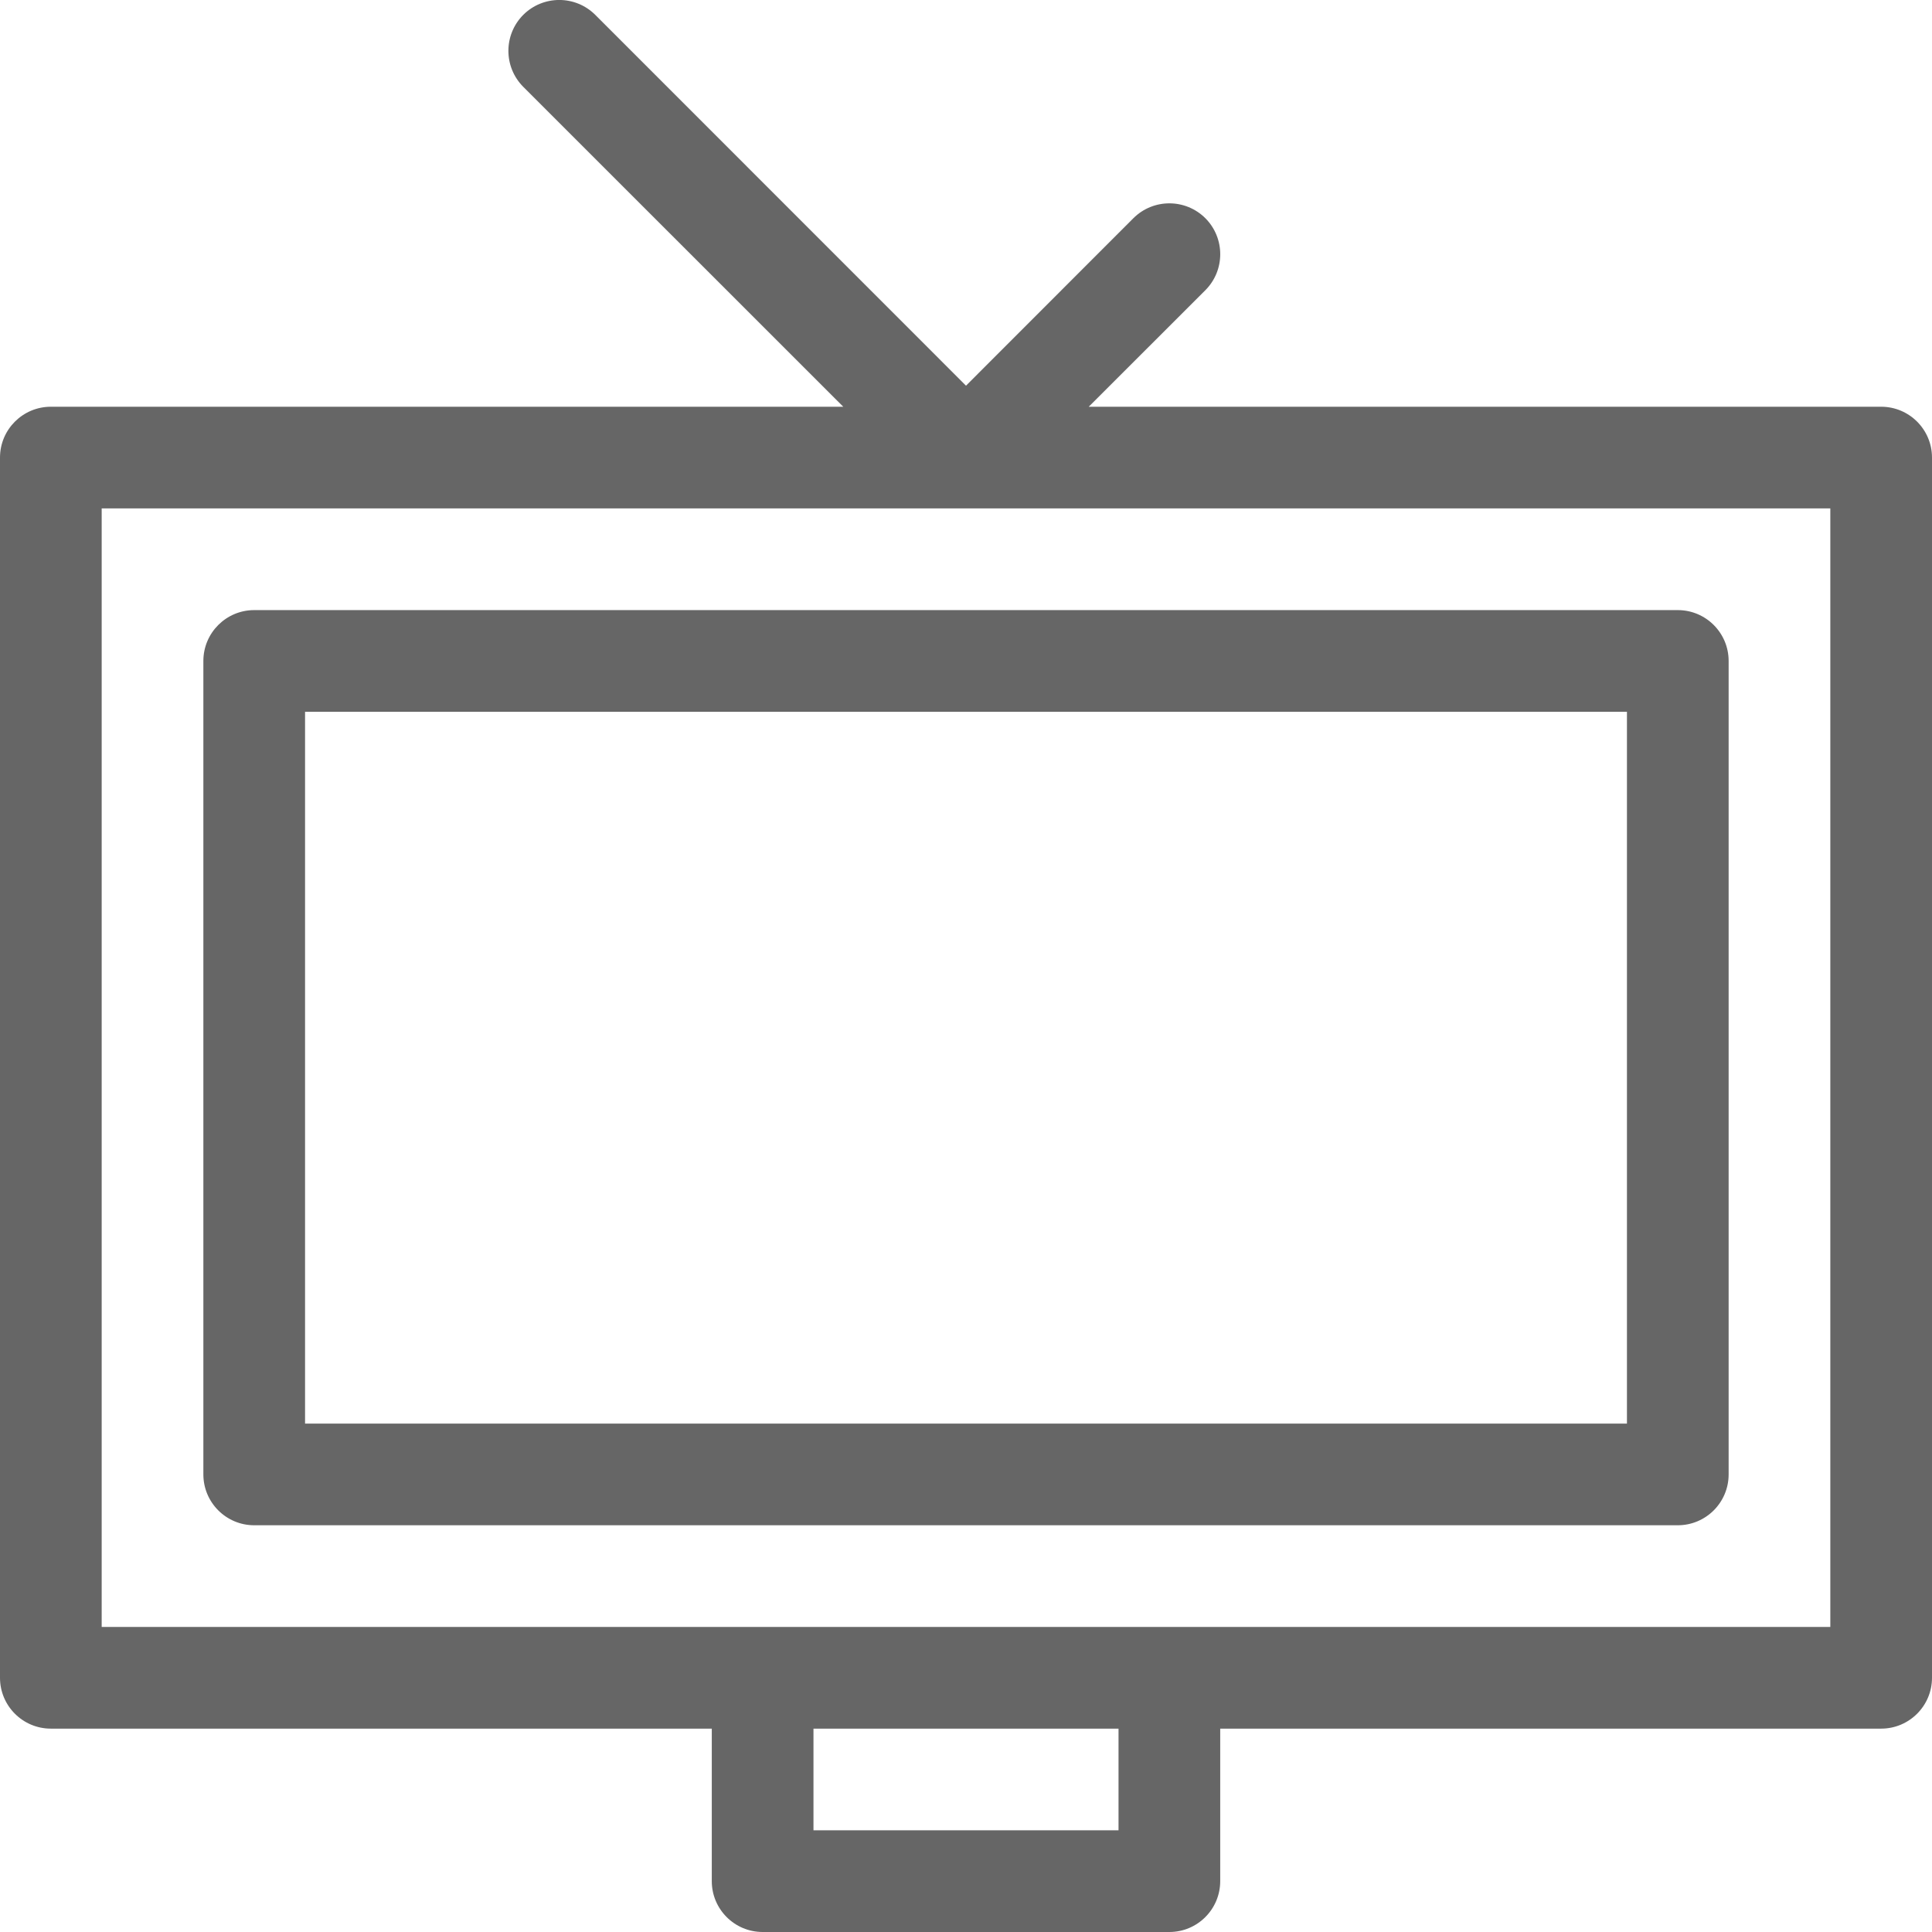
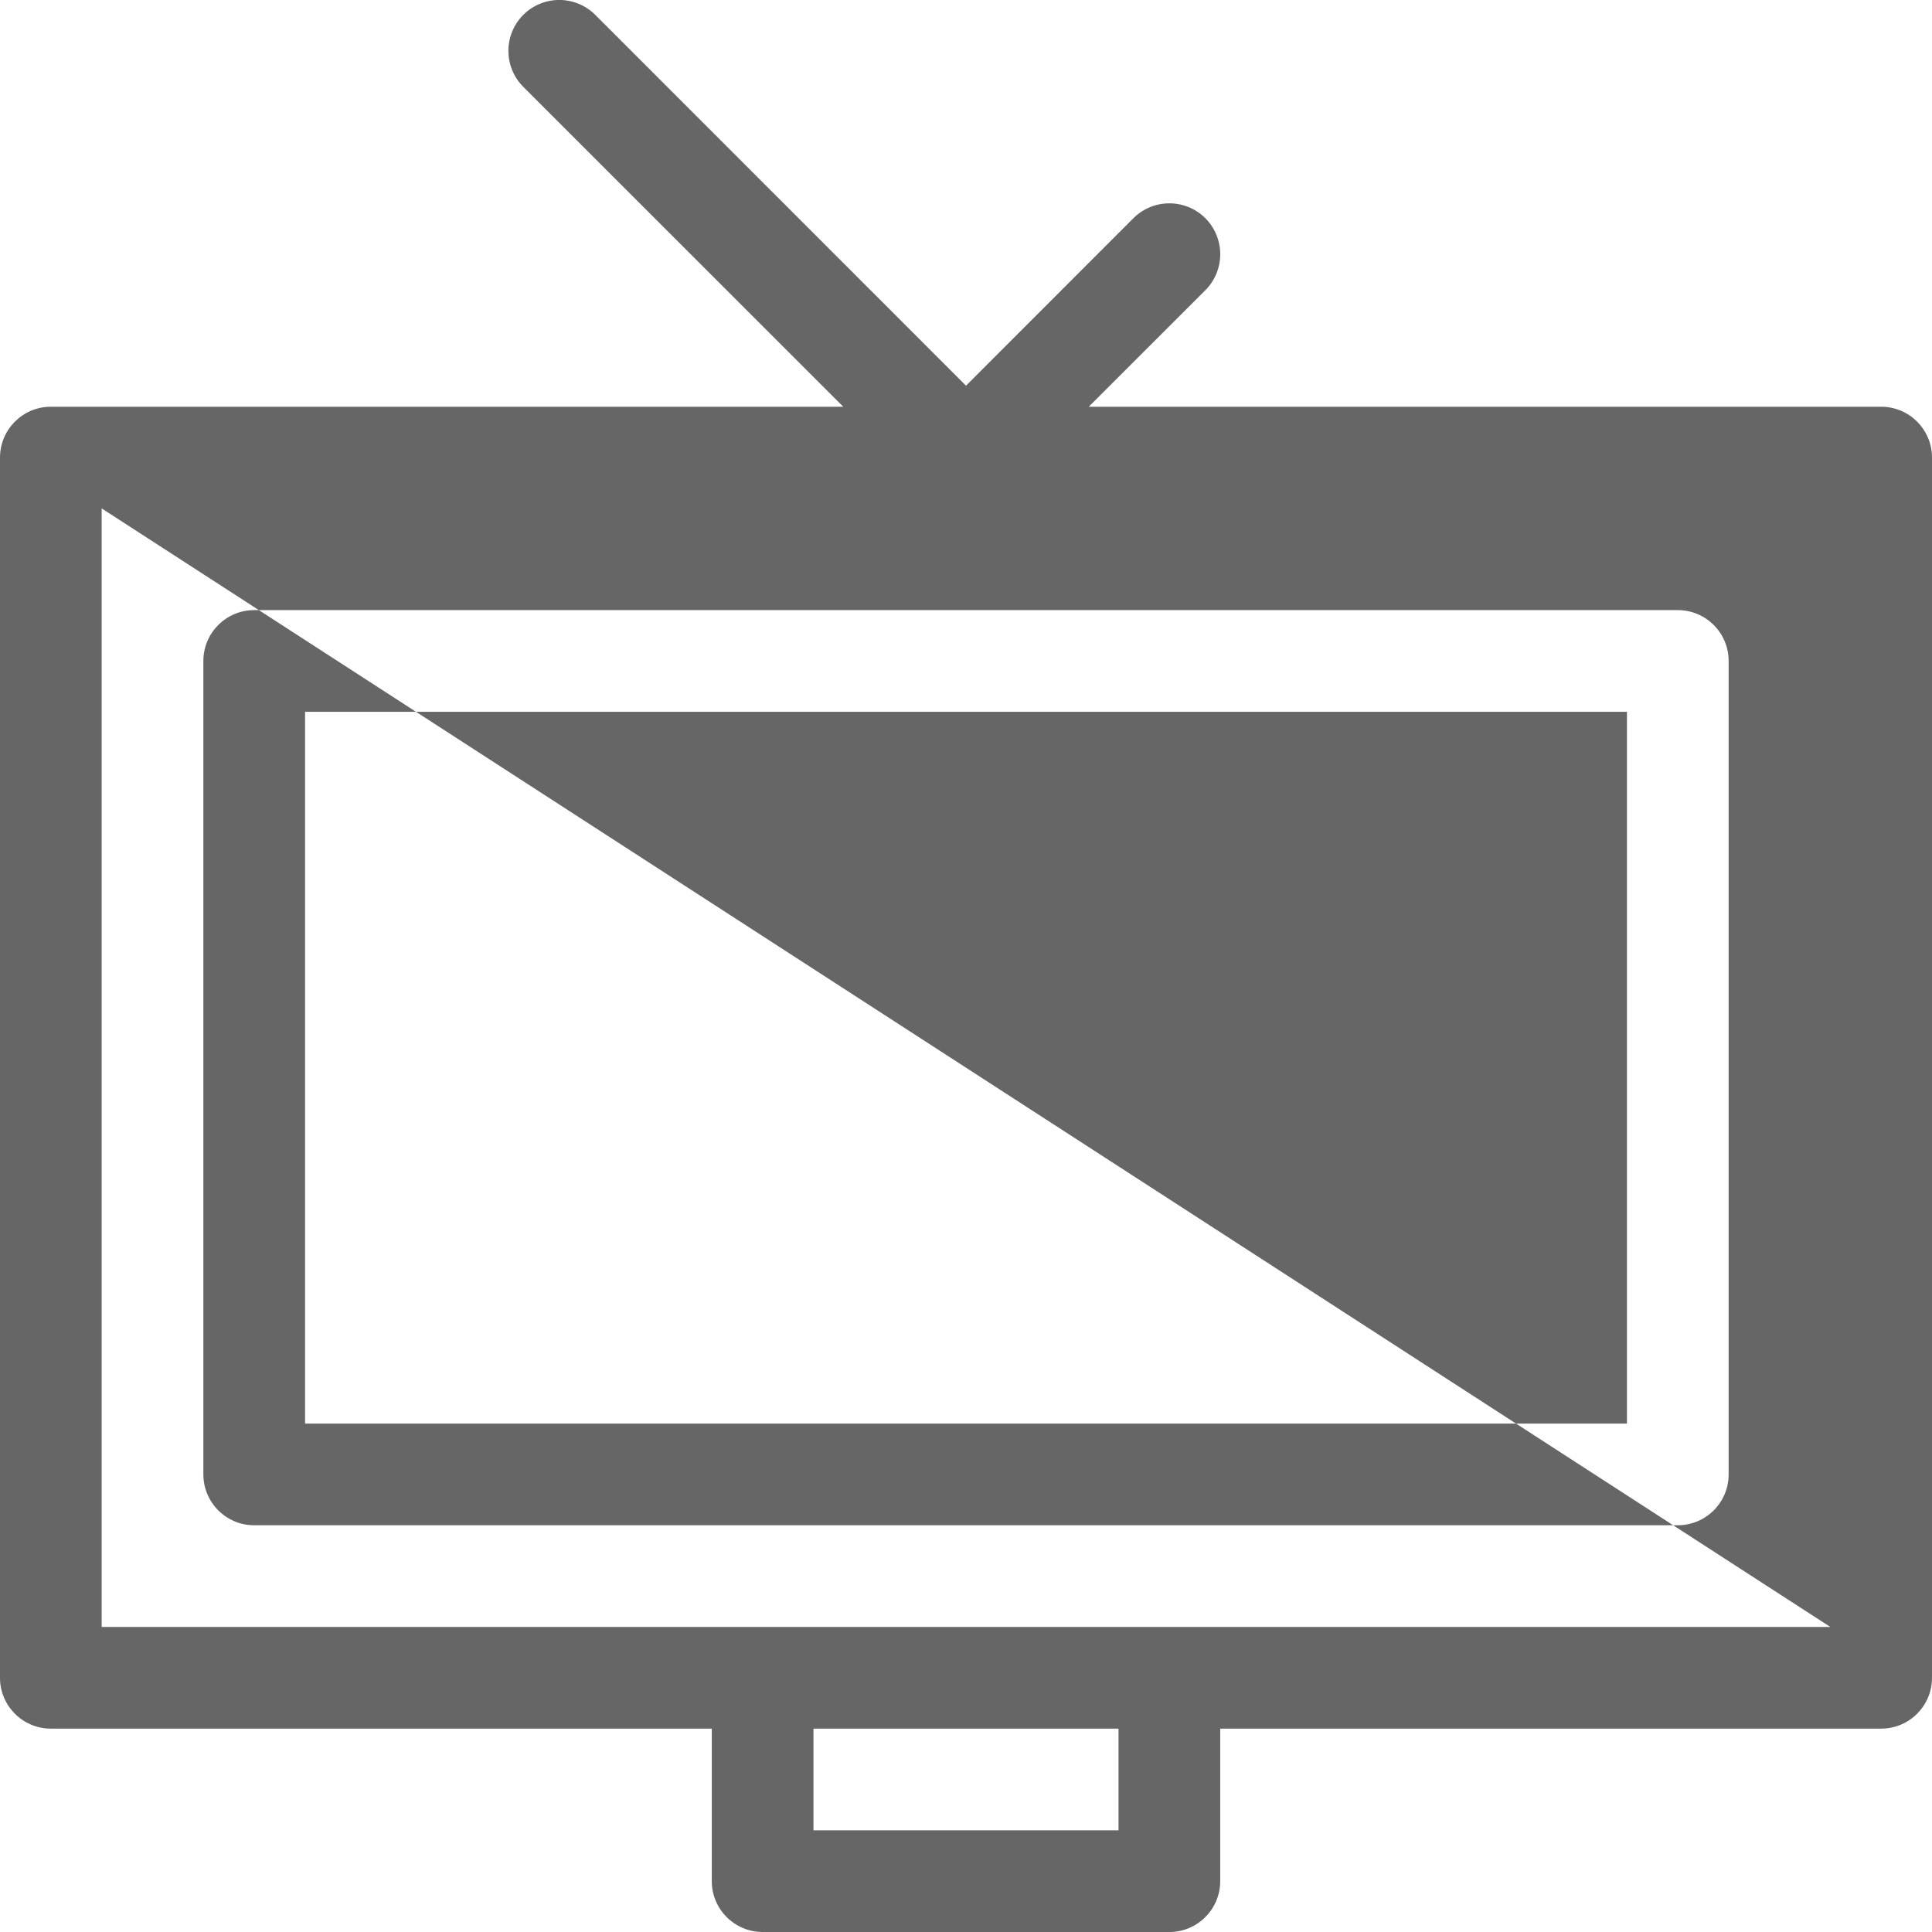
<svg xmlns="http://www.w3.org/2000/svg" width="19px" height="19px" viewBox="0 0 19 19" version="1.1">
  <title>icon8</title>
  <desc>Created with Sketch.</desc>
  <defs />
  <g id="Desktop" stroke="none" stroke-width="1" fill="none" fill-rule="evenodd">
    <g id="One-Bedroom-Suite_Desktop" transform="translate(-440, -1247)" fill="#666666">
      <g id="Amenities" transform="translate(250, 995)">
        <g id="Living-Area" transform="translate(0, 214)">
          <g id="Flat-Screen-TV" transform="translate(190, 35)">
-             <path d="M3,17 L16,17 L16,10 L3,10 L3,17 Z M2.5,18 L16.5,18 C16.776,18 17,17.776 17,17.5 L17,9.5 C17,9.224 16.776,9 16.5,9 L2.5,9 C2.224,9 2,9.224 2,9.5 L2,17.5 C2,17.776 2.224,18 2.5,18 Z M1,19 L18,19 L18,8 L1,8 L1,19 Z M8,21 L11,21 L11,20 L8,20 L8,21 Z M18.5,7 L10.707,7 L11.854,5.854 C12.049,5.658 12.049,5.342 11.854,5.146 C11.658,4.951 11.342,4.951 11.146,5.146 L9.5,6.793 L5.854,3.146 C5.658,2.951 5.342,2.951 5.146,3.146 C4.951,3.342 4.951,3.658 5.146,3.854 L8.293,7 L0.5,7 C0.224,7 0,7.224 0,7.5 L0,19.5 C0,19.776 0.224,20 0.5,20 L7,20 L7,21.5 C7,21.776 7.224,22 7.5,22 L11.5,22 C11.776,22 12,21.776 12,21.5 L12,20 L18.5,20 C18.776,20 19,19.776 19,19.5 L19,7.5 C19,7.224 18.776,7 18.5,7 Z" id="icon8" />
+             <path d="M3,17 L16,17 L16,10 L3,10 L3,17 Z M2.5,18 L16.5,18 C16.776,18 17,17.776 17,17.5 L17,9.5 C17,9.224 16.776,9 16.5,9 L2.5,9 C2.224,9 2,9.224 2,9.5 L2,17.5 C2,17.776 2.224,18 2.5,18 Z M1,19 L18,19 L1,8 L1,19 Z M8,21 L11,21 L11,20 L8,20 L8,21 Z M18.5,7 L10.707,7 L11.854,5.854 C12.049,5.658 12.049,5.342 11.854,5.146 C11.658,4.951 11.342,4.951 11.146,5.146 L9.5,6.793 L5.854,3.146 C5.658,2.951 5.342,2.951 5.146,3.146 C4.951,3.342 4.951,3.658 5.146,3.854 L8.293,7 L0.5,7 C0.224,7 0,7.224 0,7.5 L0,19.5 C0,19.776 0.224,20 0.5,20 L7,20 L7,21.5 C7,21.776 7.224,22 7.5,22 L11.5,22 C11.776,22 12,21.776 12,21.5 L12,20 L18.5,20 C18.776,20 19,19.776 19,19.5 L19,7.5 C19,7.224 18.776,7 18.5,7 Z" id="icon8" />
          </g>
        </g>
      </g>
    </g>
  </g>
</svg>